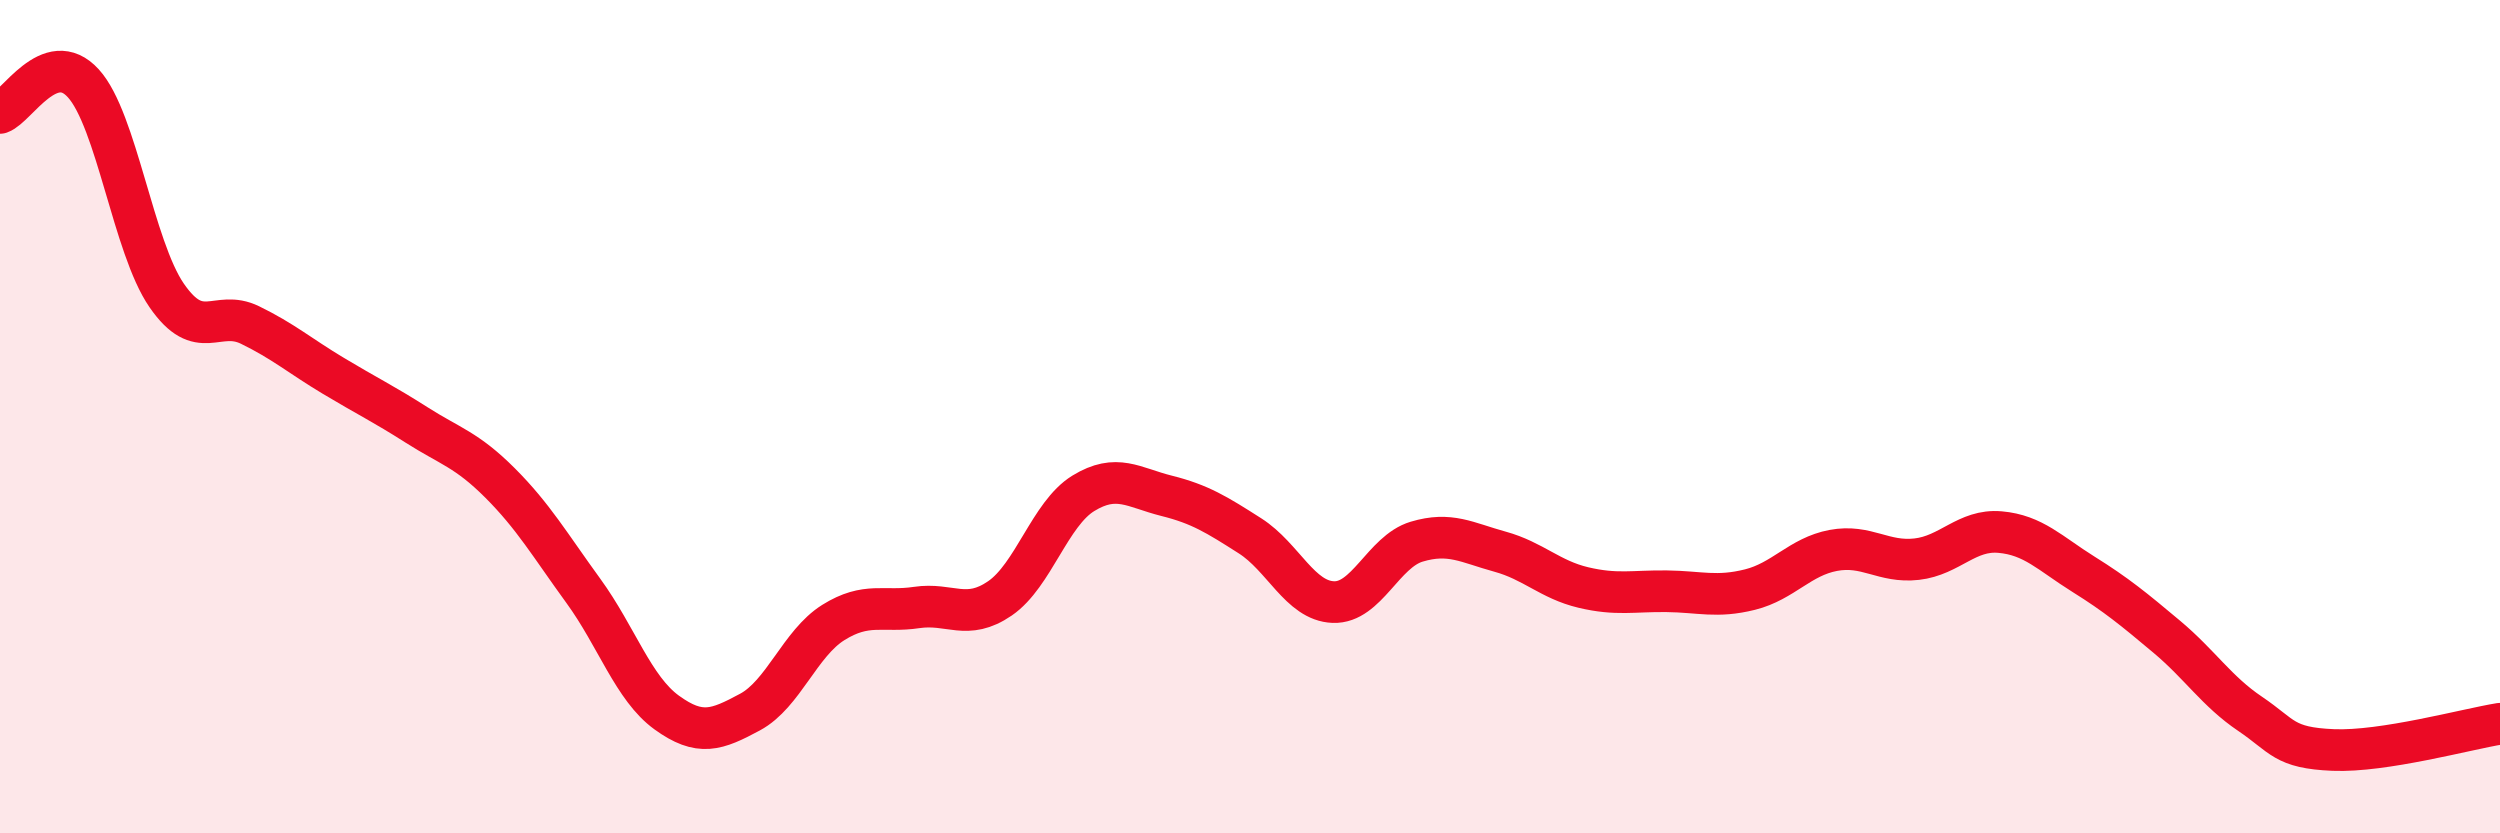
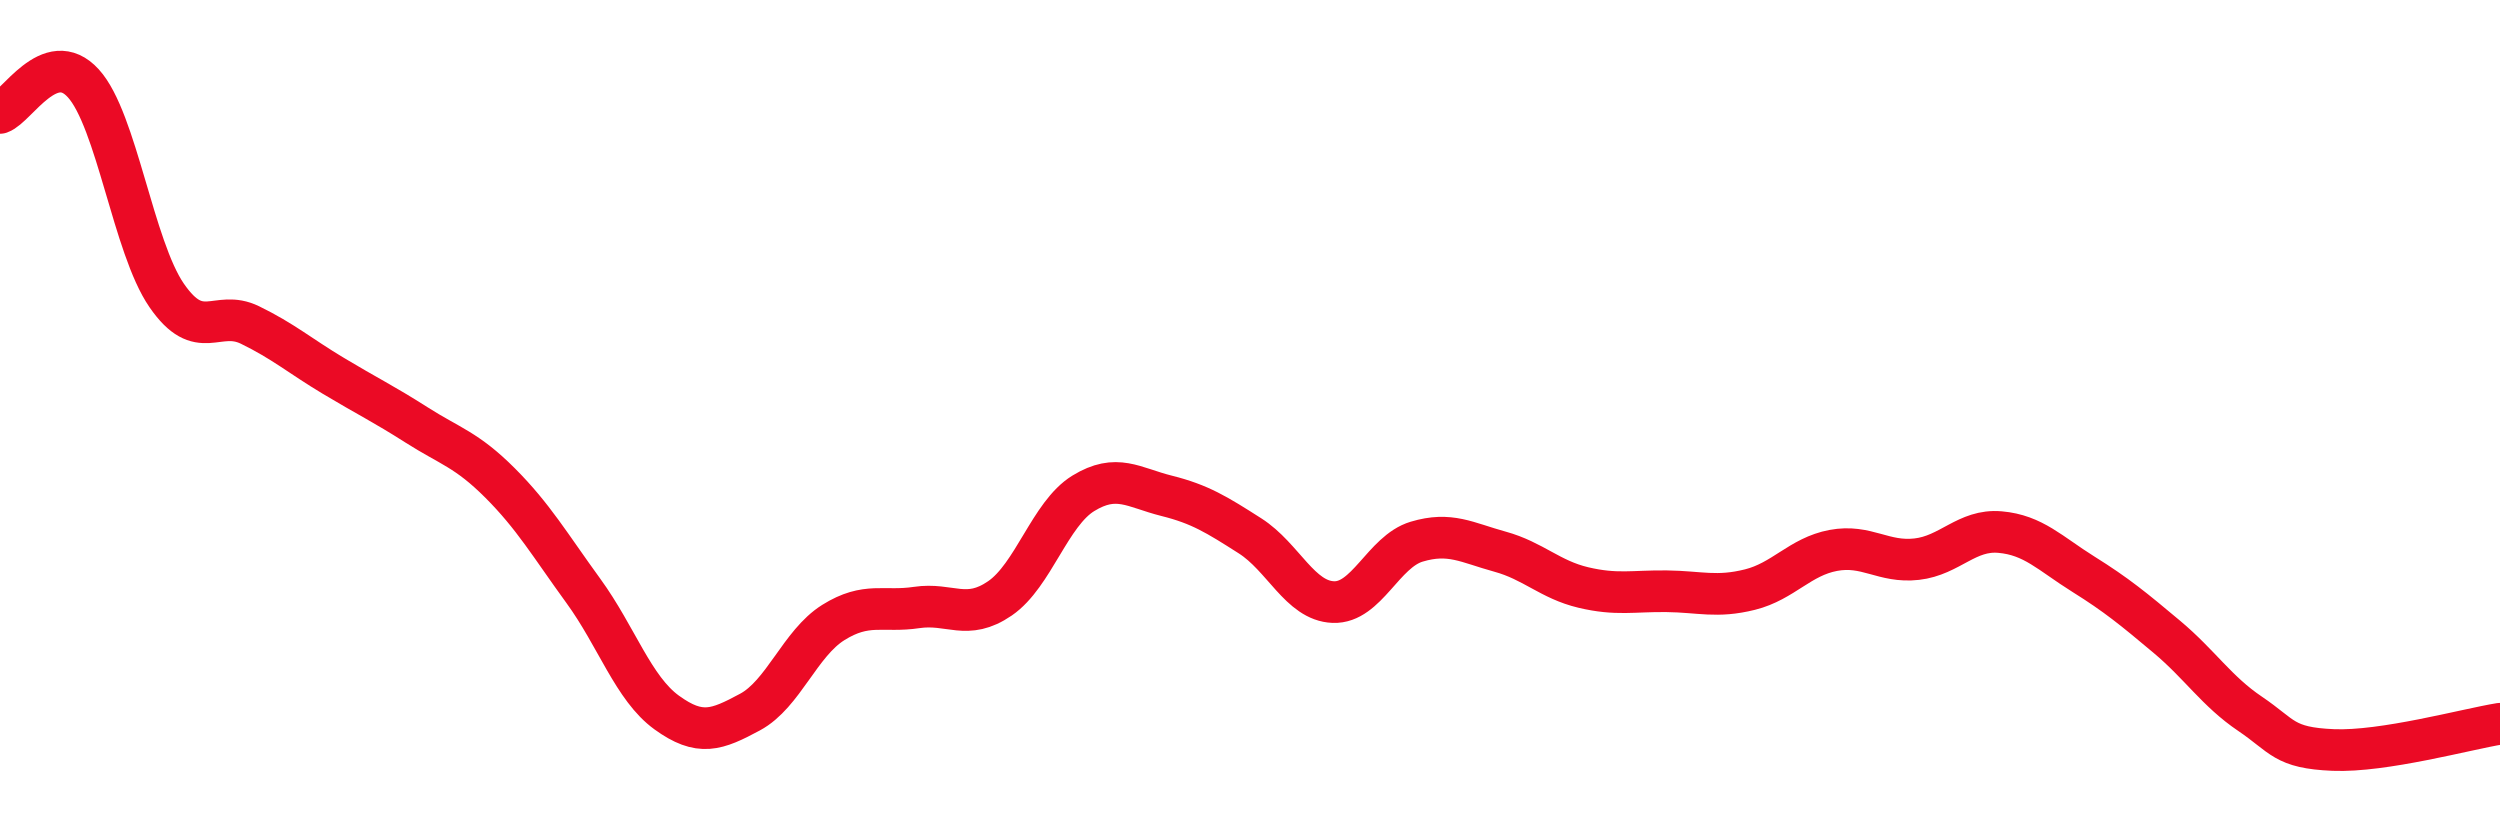
<svg xmlns="http://www.w3.org/2000/svg" width="60" height="20" viewBox="0 0 60 20">
-   <path d="M 0,2.71 C 0.4,2.57 1.2,1.12 2,2 C 2.8,2.88 3.2,5.93 4,7.09 C 4.8,8.25 5.2,7.41 6,7.8 C 6.8,8.19 7.2,8.54 8,9.02 C 8.8,9.5 9.2,9.69 10,10.2 C 10.8,10.71 11.2,10.79 12,11.59 C 12.8,12.39 13.2,13.08 14,14.18 C 14.8,15.28 15.2,16.52 16,17.1 C 16.8,17.68 17.2,17.52 18,17.09 C 18.8,16.66 19.2,15.44 20,14.94 C 20.8,14.44 21.2,14.7 22,14.58 C 22.8,14.46 23.2,14.91 24,14.36 C 24.8,13.81 25.2,12.33 26,11.84 C 26.8,11.35 27.2,11.7 28,11.9 C 28.8,12.1 29.2,12.35 30,12.86 C 30.8,13.37 31.2,14.42 32,14.45 C 32.8,14.48 33.2,13.24 34,13 C 34.8,12.76 35.2,13.02 36,13.24 C 36.8,13.46 37.2,13.91 38,14.1 C 38.8,14.29 39.2,14.18 40,14.19 C 40.8,14.2 41.2,14.35 42,14.15 C 42.8,13.95 43.2,13.36 44,13.21 C 44.8,13.06 45.2,13.51 46,13.42 C 46.8,13.33 47.2,12.7 48,12.77 C 48.8,12.84 49.2,13.28 50,13.78 C 50.8,14.28 51.2,14.61 52,15.28 C 52.8,15.95 53.2,16.59 54,17.13 C 54.8,17.67 54.8,17.95 56,18 C 57.2,18.05 59.2,17.5 60,17.37L60 20L0 20Z" fill="#EB0A25" opacity="0.1" stroke-linecap="round" stroke-linejoin="round" />
  <path d="M 0,2.71 C 0.4,2.57 1.2,1.12 2,2 C 2.8,2.88 3.2,5.93 4,7.09 C 4.8,8.25 5.2,7.41 6,7.8 C 6.8,8.19 7.2,8.54 8,9.02 C 8.8,9.5 9.2,9.69 10,10.2 C 10.8,10.71 11.2,10.79 12,11.59 C 12.8,12.39 13.2,13.08 14,14.18 C 14.8,15.28 15.2,16.52 16,17.1 C 16.8,17.68 17.2,17.52 18,17.09 C 18.8,16.66 19.2,15.44 20,14.94 C 20.8,14.44 21.2,14.7 22,14.58 C 22.8,14.46 23.2,14.91 24,14.36 C 24.8,13.81 25.2,12.33 26,11.84 C 26.8,11.35 27.2,11.7 28,11.9 C 28.8,12.1 29.2,12.35 30,12.86 C 30.8,13.37 31.2,14.42 32,14.45 C 32.8,14.48 33.2,13.24 34,13 C 34.8,12.76 35.2,13.02 36,13.24 C 36.8,13.46 37.2,13.91 38,14.1 C 38.8,14.29 39.2,14.18 40,14.19 C 40.8,14.2 41.2,14.35 42,14.15 C 42.8,13.95 43.2,13.36 44,13.21 C 44.8,13.06 45.2,13.51 46,13.42 C 46.8,13.33 47.2,12.7 48,12.77 C 48.8,12.84 49.2,13.28 50,13.78 C 50.8,14.28 51.2,14.61 52,15.28 C 52.8,15.95 53.2,16.59 54,17.13 C 54.8,17.67 54.8,17.95 56,18 C 57.2,18.05 59.2,17.5 60,17.37" stroke="#EB0A25" stroke-width="1" fill="none" stroke-linecap="round" stroke-linejoin="round" />
</svg>